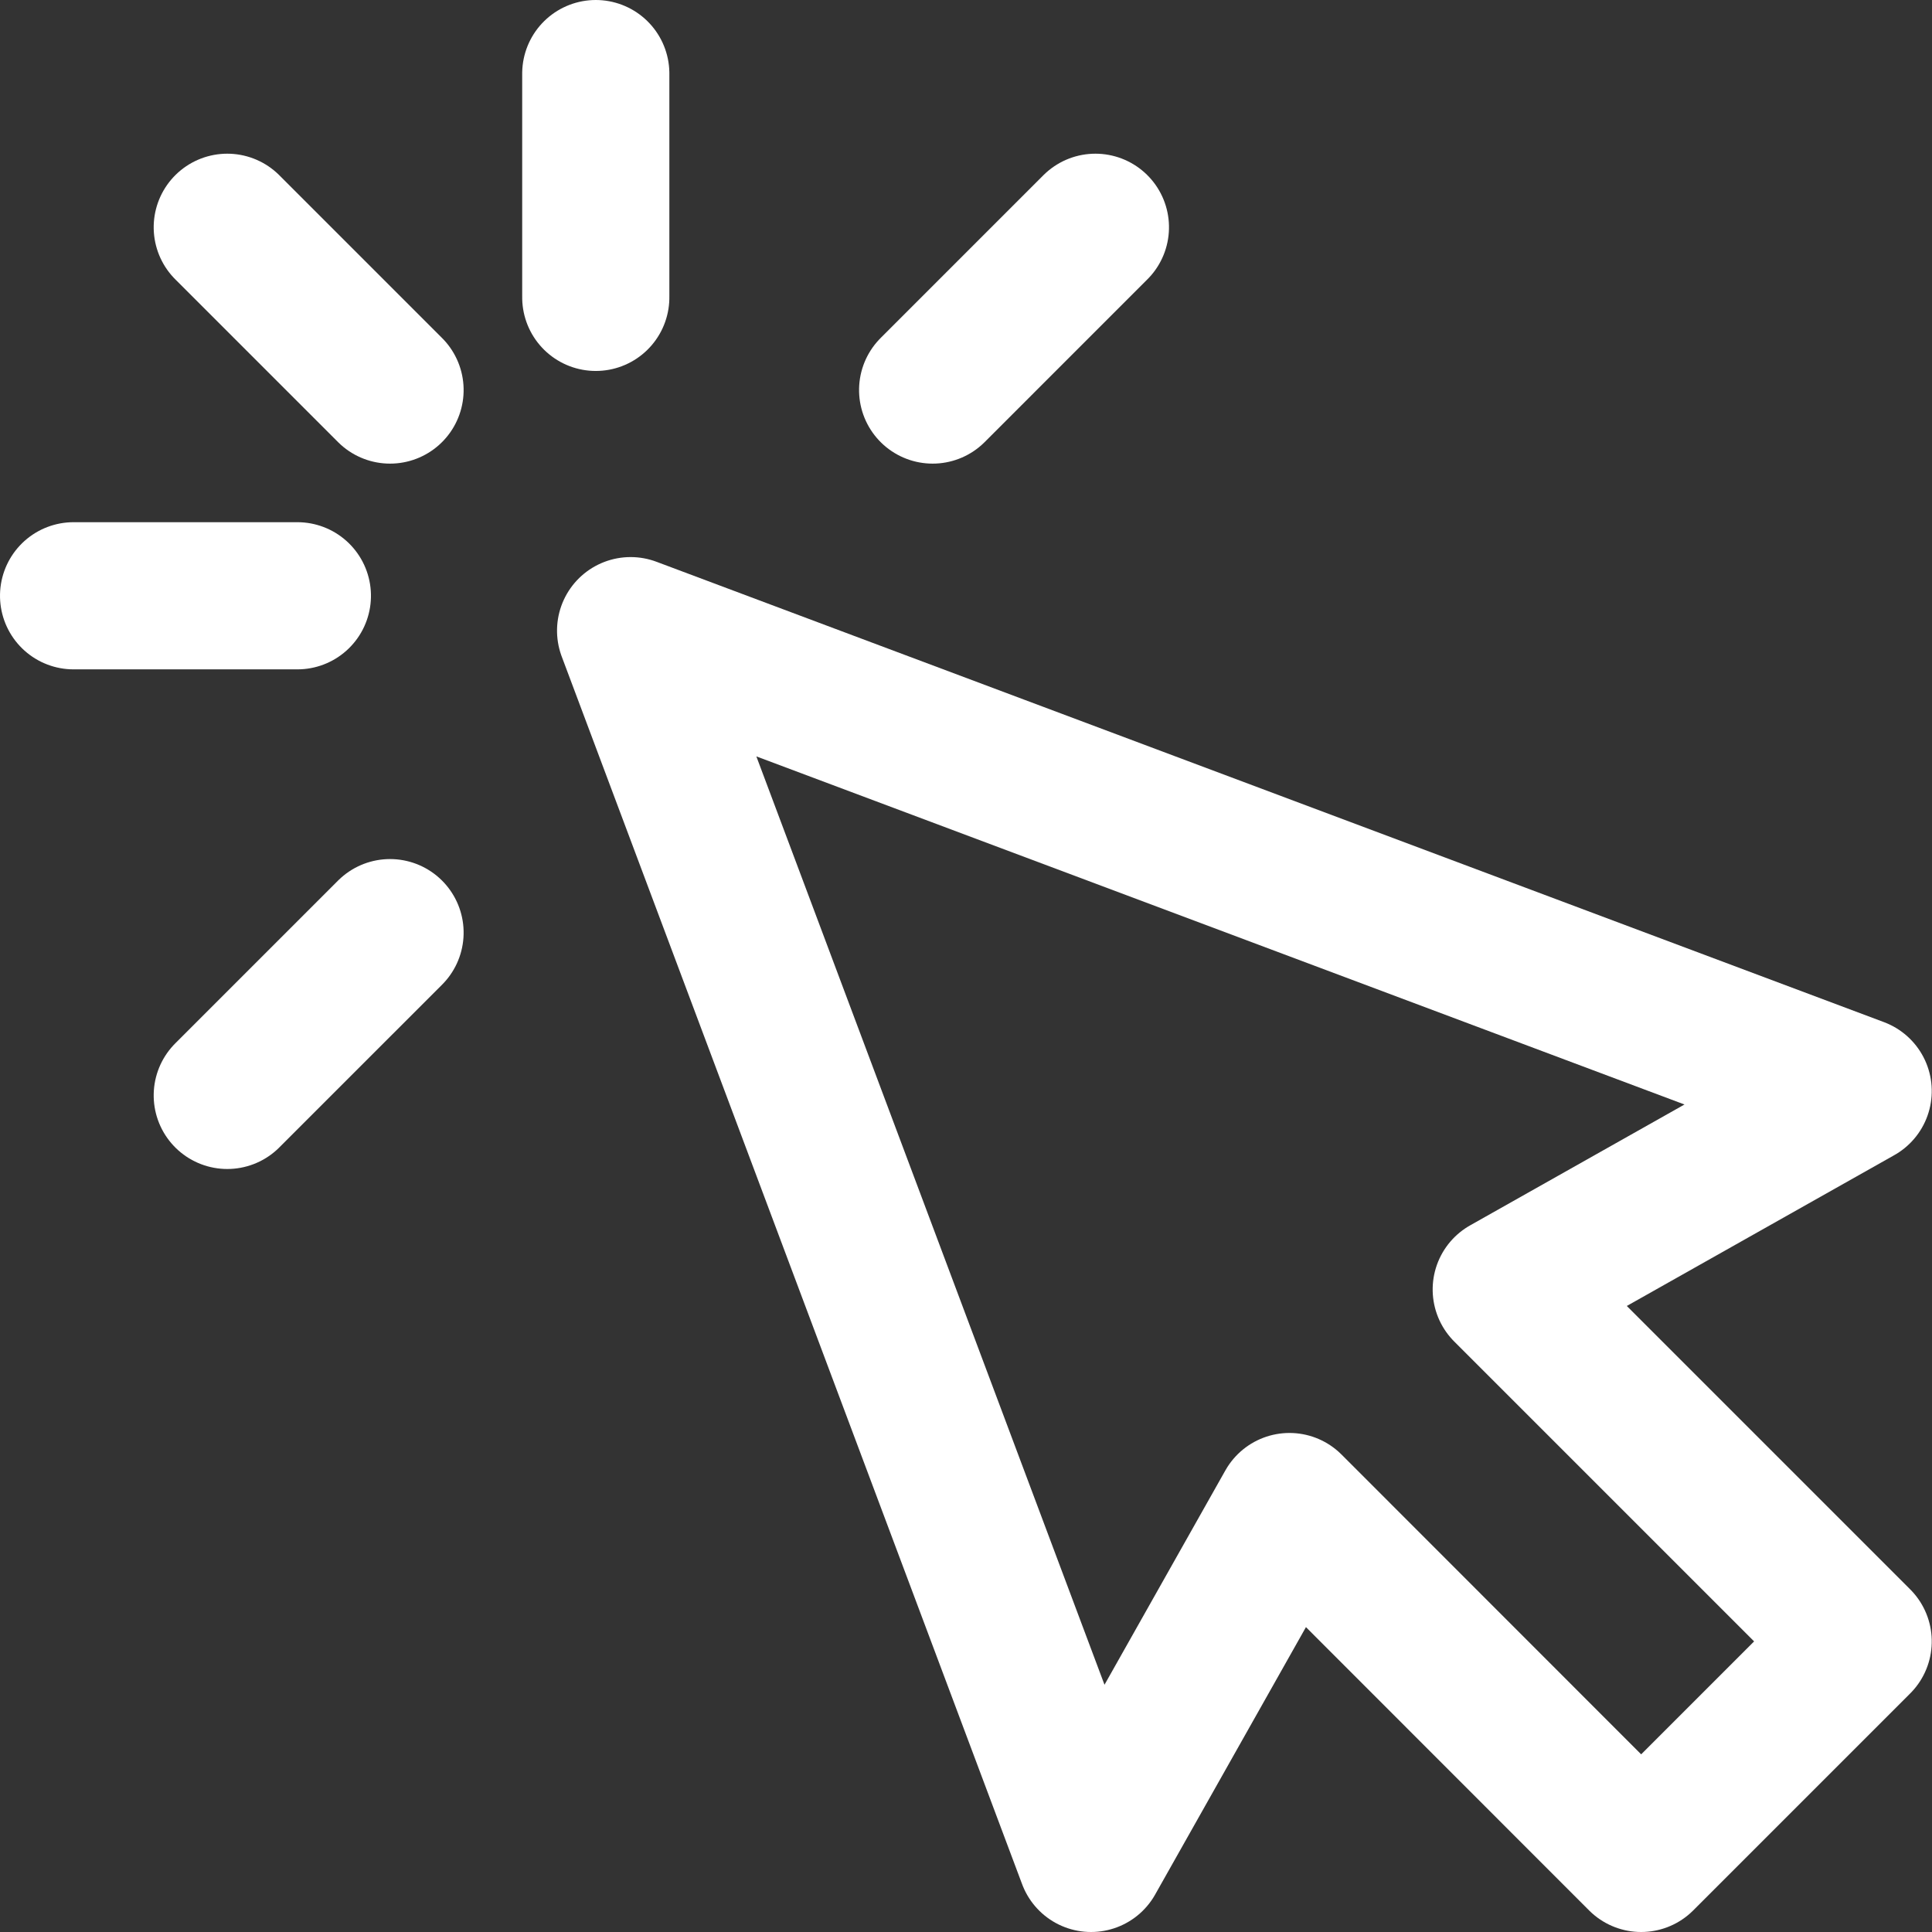
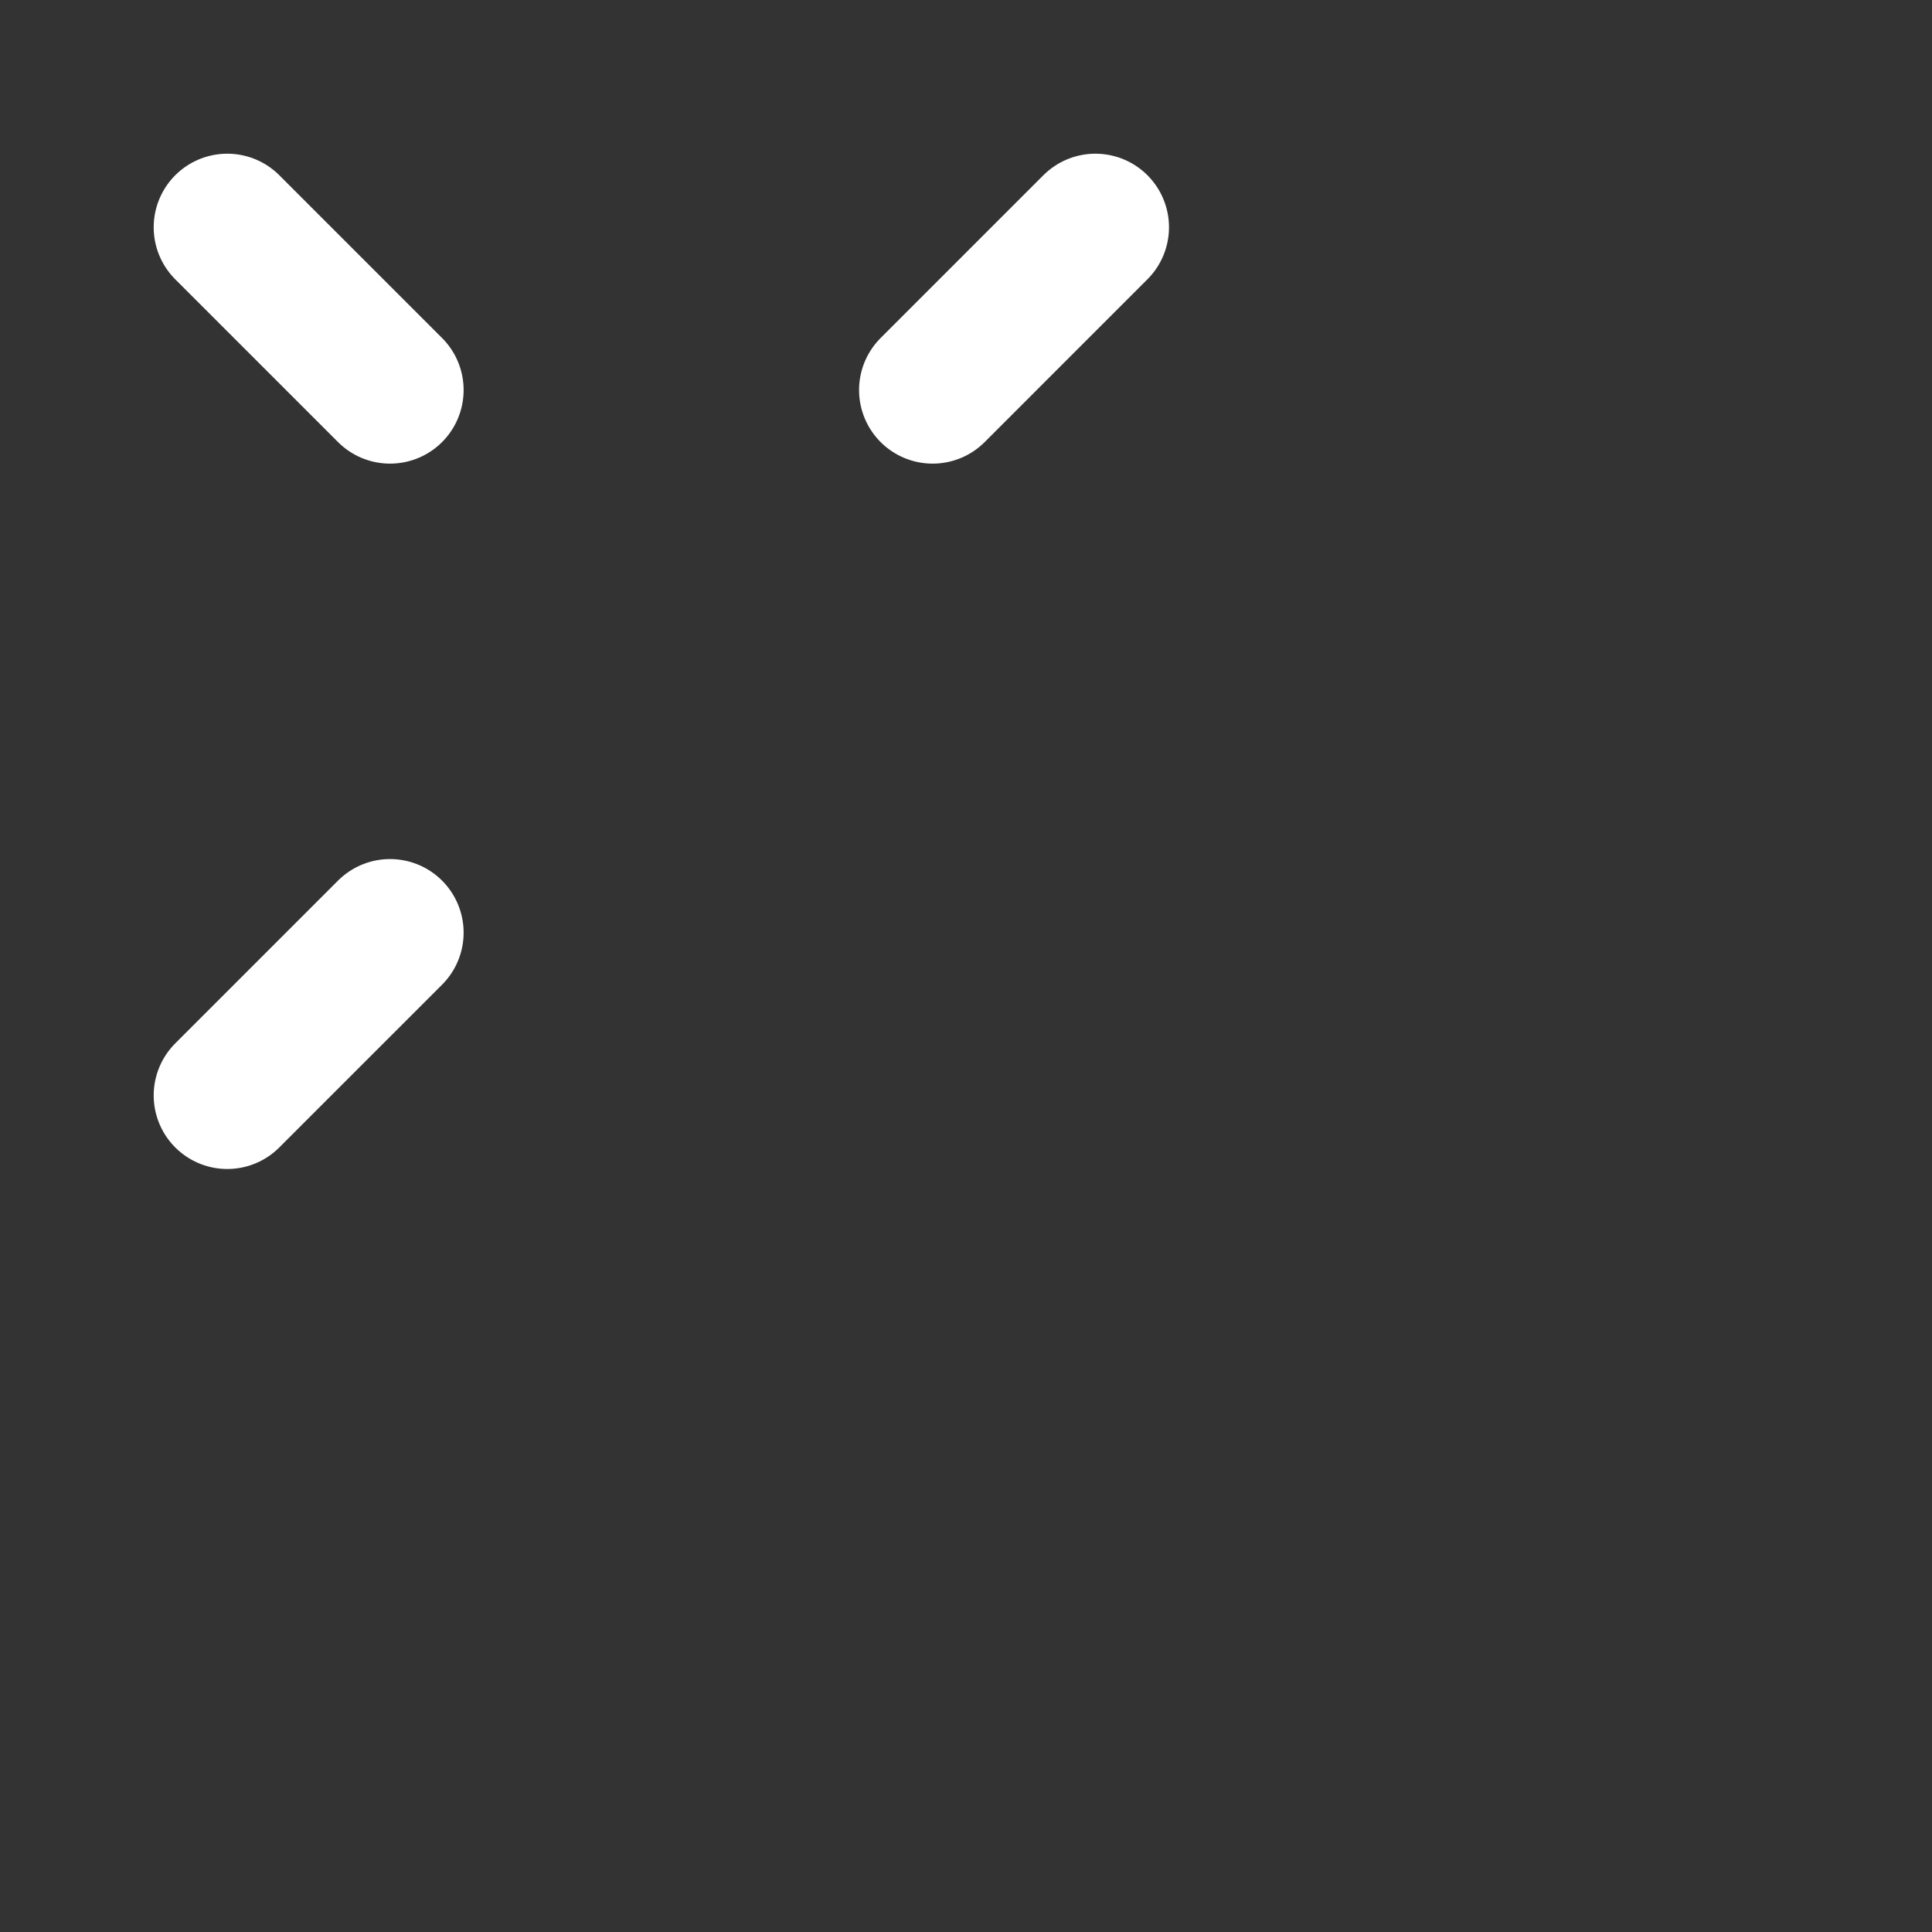
<svg xmlns="http://www.w3.org/2000/svg" width="39.384" height="39.384" viewBox="0 0 39.384 39.384">
  <rect x="0" y="0" width="39.384" height="39.384" fill="#333333" stroke="none" />
  <g id="Cursor" transform="translate(-19.158 57.884) rotate(-90)">
-     <path id="Trazado_4088" data-name="Trazado 4088" d="M45.028,172,20,181.386l7.173,4.045L20,192.6l4.424,4.424,7.174-7.174,4.045,7.174Z" transform="translate(0 -139.987)" fill="none" stroke="#fff" stroke-linecap="round" stroke-linejoin="round" stroke-width="3" />
    <line id="Línea_115" data-name="Línea 115" x1="3.318" y1="3.318" transform="translate(35.554 23.791)" fill="none" stroke="#fff" stroke-linecap="round" stroke-linejoin="round" stroke-width="3" />
    <line id="Línea_116" data-name="Línea 116" x1="3.318" y1="3.318" transform="translate(49.933 38.17)" fill="none" stroke="#fff" stroke-linecap="round" stroke-linejoin="round" stroke-width="3" />
-     <line id="Línea_117" data-name="Línea 117" x1="4.562" transform="translate(51.822 31.303)" fill="none" stroke="#fff" stroke-linecap="round" stroke-linejoin="round" stroke-width="3" />
    <line id="Línea_118" data-name="Línea 118" x1="3.318" y2="3.318" transform="translate(49.933 23.791)" fill="none" stroke="#fff" stroke-linecap="round" stroke-linejoin="round" stroke-width="3" />
-     <line id="Línea_119" data-name="Línea 119" y1="4.562" transform="translate(45.739 20.658)" fill="none" stroke="#fff" stroke-linecap="round" stroke-linejoin="round" stroke-width="3" />
  </g>
</svg>